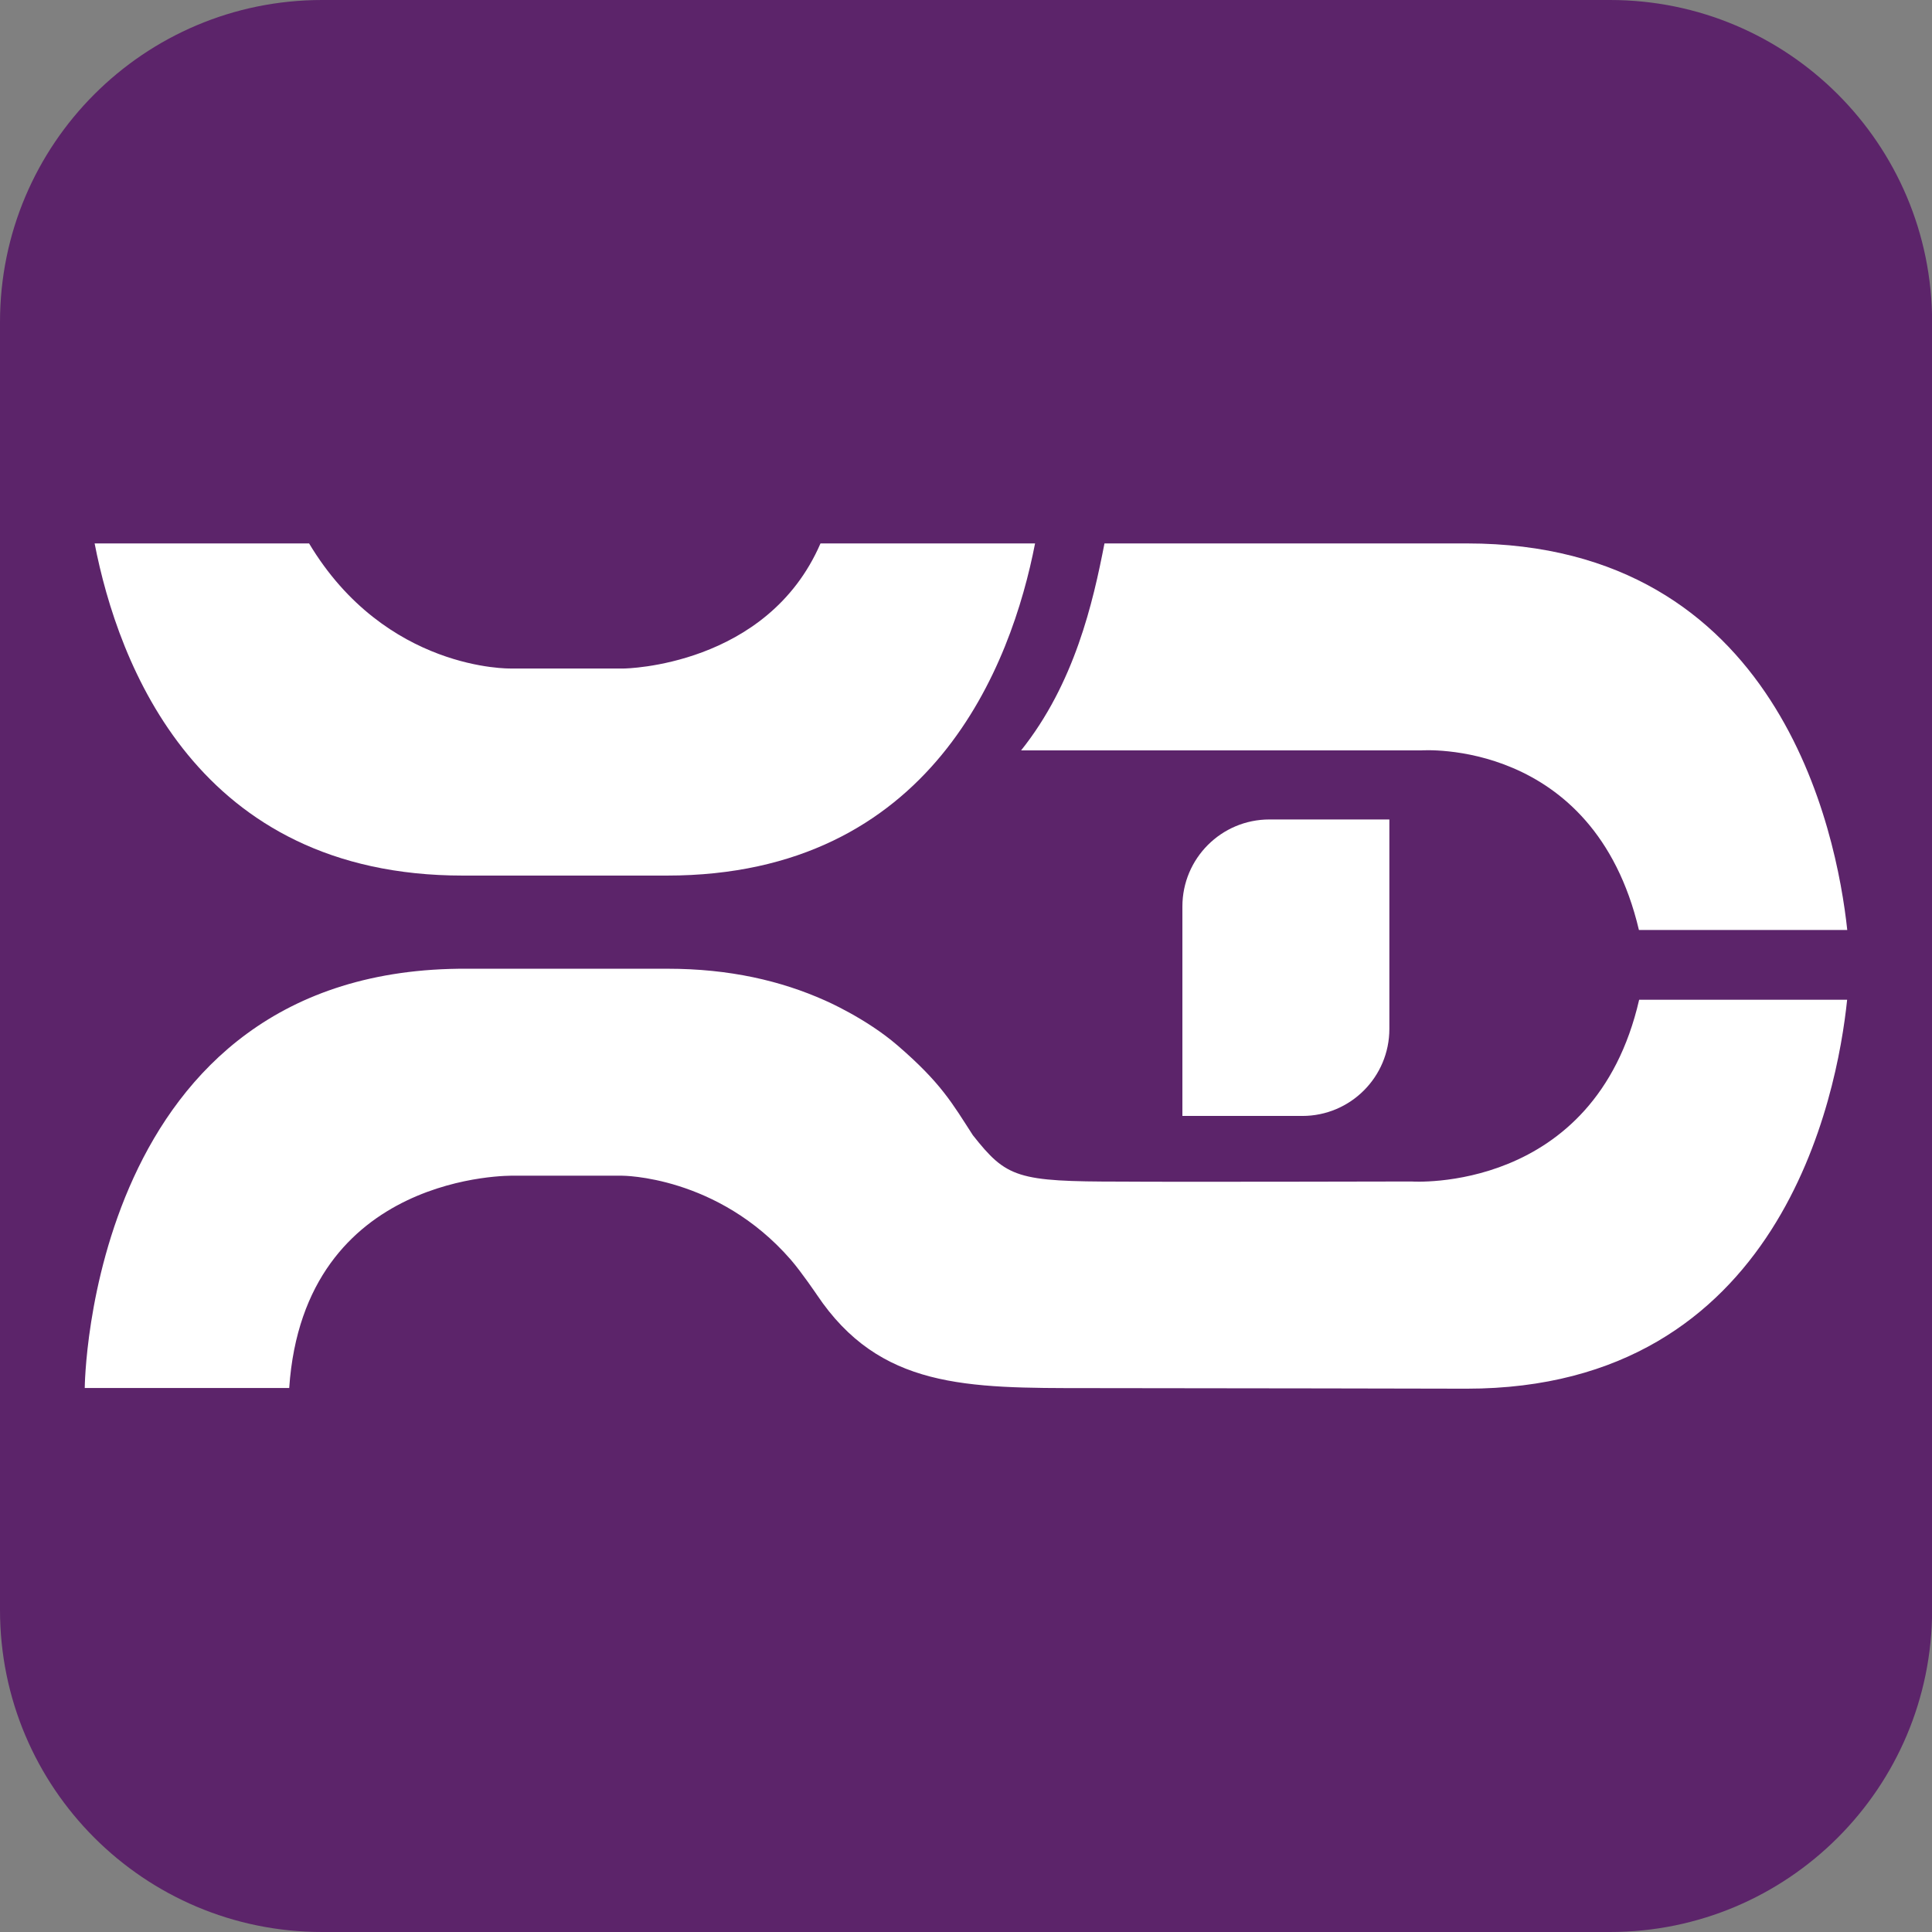
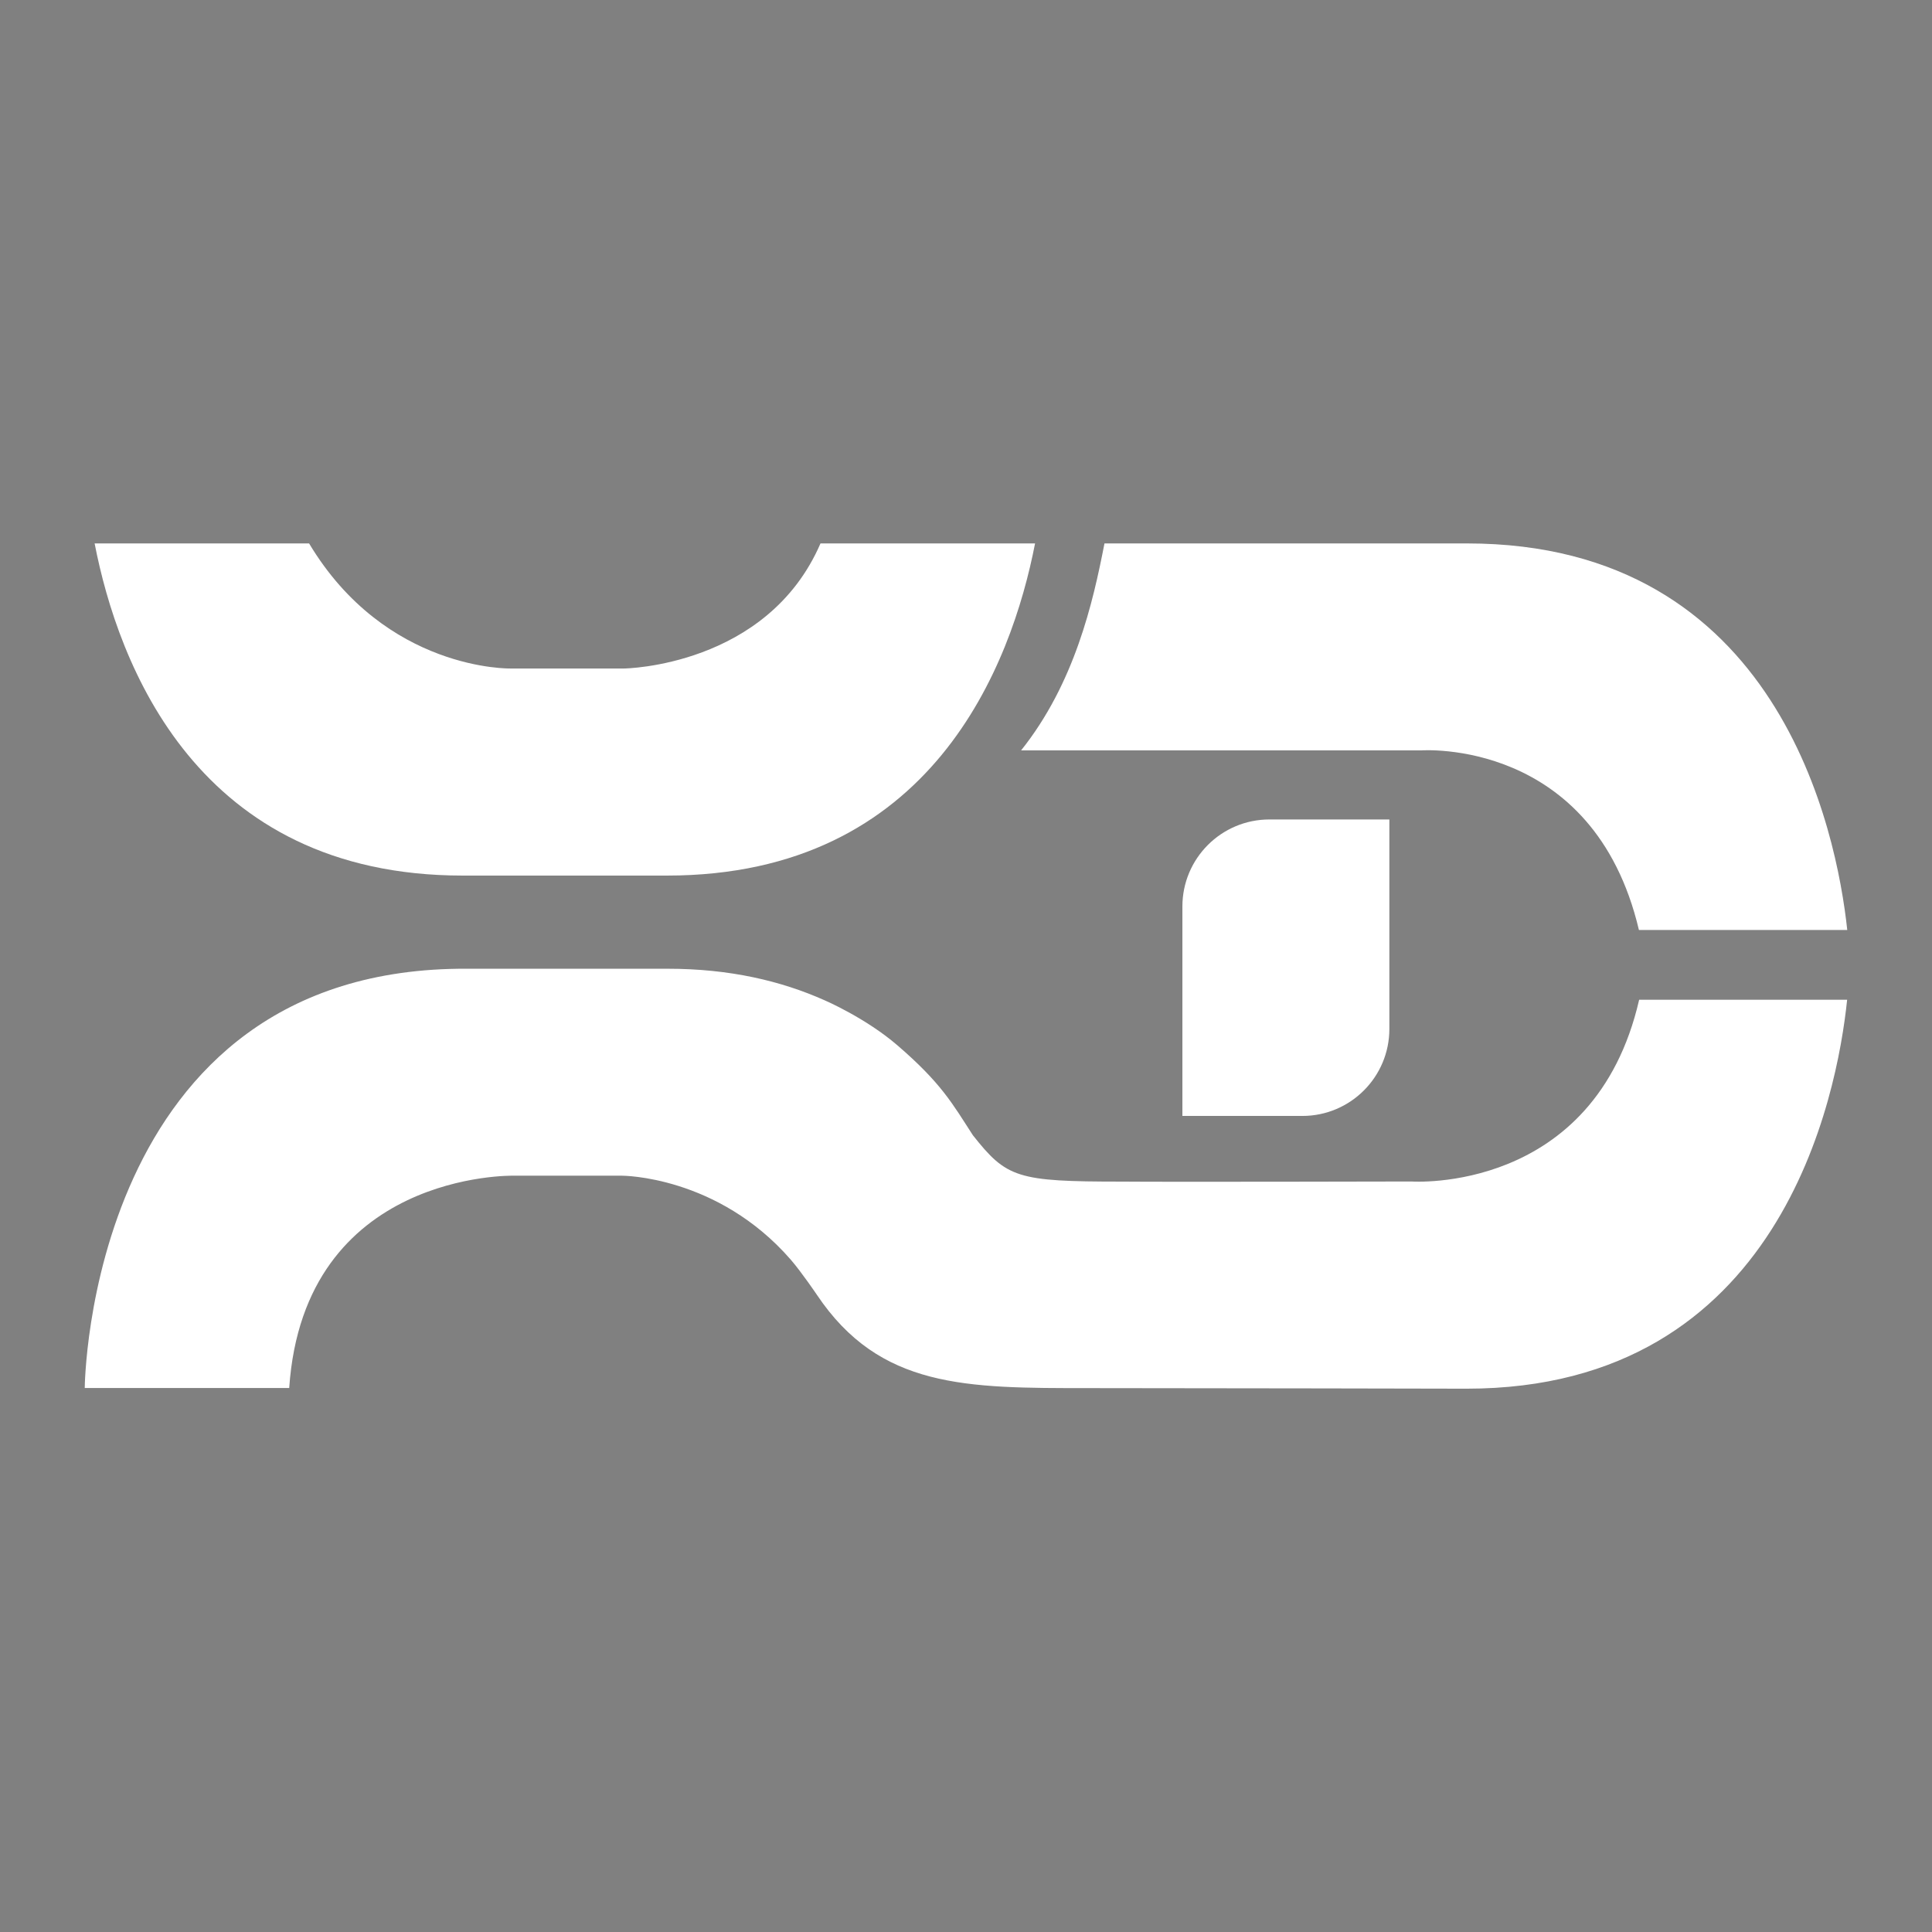
<svg xmlns="http://www.w3.org/2000/svg" version="1.1" x="0px" y="0px" viewBox="0 0 170.08 170.08" style="enable-background:new 0 0 170.08 170.08;" xml:space="preserve">
  <rect x="0" y="0" width="170.08" height="170.08" fill="#808080" stroke="none" />
  <style type="text/css">
	.st0{fill:#5C246A;}
	.st1{display:none;fill:none;stroke:#F8B62D;stroke-width:0.5;stroke-miterlimit:10;}
	.st2{fill:#FFFFFF;}
	.st3{display:none;fill:none;stroke:#EFB134;stroke-width:0.5;stroke-miterlimit:10;}
	.st4{fill:none;stroke:#000000;stroke-width:0.5;stroke-miterlimit:10;}
</style>
  <g id="图层_2">
</g>
  <g id="图层_1">
-     <path class="st0" d="M141.73,170.08H28.35C12.69,170.08,0,157.39,0,141.73V28.35C0,12.69,12.69,0,28.35,0h113.39   c15.66,0,28.35,12.69,28.35,28.35v113.39C170.08,157.39,157.39,170.08,141.73,170.08z" />
    <path class="st1" d="M1465.32-351.4c4.53-2.03,9.9-3.24,16.36-3.24h20.75c39.37-0.22,39.67,43.47,39.67,43.47h-21.2   c-1.53-22.48-23.23-22.02-23.23-22.02h-11.24c0,0-10,0.15-17.52,8.72" />
    <g>
      <g>
        <path class="st2" d="M104.09,79.8v18.44h10.56c4.23,0,7.66-3.43,7.66-7.66V72.14h-10.56C107.52,72.14,104.09,75.57,104.09,79.8z" />
      </g>
      <g>
        <path class="st2" d="M40.74,77.08h17.97c23.38,0,30.34-18.61,32.41-29.24H72.23c-4.7,10.86-17.28,11.01-17.28,11.01h-10     c0,0-10.99,0.25-17.74-11.01H8.33C10.4,58.47,17.35,77.08,40.74,77.08z" />
      </g>
      <g>
        <path class="st2" d="M125.11,66.06c0,0,15.17-1.13,19.17,15.81h18.34c-0.93-8.67-6.01-34.03-33.47-34.03H97.23     c-1.01,5.21-2.63,12.32-7.34,18.22H125.11z" />
      </g>
      <g>
        <path class="st2" d="M124.26,104.01c0,0-21.14,0.05-25.56,0.01h0c-9.17,0-10.08-0.32-13.06-4.09c-1.82-2.82-2.8-4.6-6.63-7.9     c-2.79-2.41-6.39-3.96-6.39-3.96c-3.85-1.72-8.38-2.79-13.86-2.79H41.15C7.71,85.09,7.46,122.19,7.46,122.19h18     c1.3-19.09,19.73-18.69,19.73-18.69h9.55c0,0,8.42-0.03,14.88,7.4c0.95,1.1,2.29,3.08,2.29,3.08c5.54,8.26,13.14,8.22,23.9,8.22     c10.24,0,33.3,0.05,33.3,0.05c27.69,0,32.62-25.78,33.5-34.24h-18.31C140.36,105.15,124.26,104.01,124.26,104.01z" />
      </g>
    </g>
-     <path class="st3" d="M1133.31-1151.09c4.53-2.03,9.9-3.24,16.36-3.24h20.75c39.37-0.22,39.67,43.47,39.67,43.47h-21.2   c-1.53-22.48-23.23-22.02-23.23-22.02h-11.24c0,0-10,0.15-17.52,8.72" />
  </g>
  <g id="图层_3">
    <path class="st4" d="M2230.88,127.04c0,0,0-28.36,28.35-28.36s28.35,28.36,28.35,28.36s0,21.27,28.35,21.27   s28.35-21.27,28.35-21.27" />
  </g>
</svg>